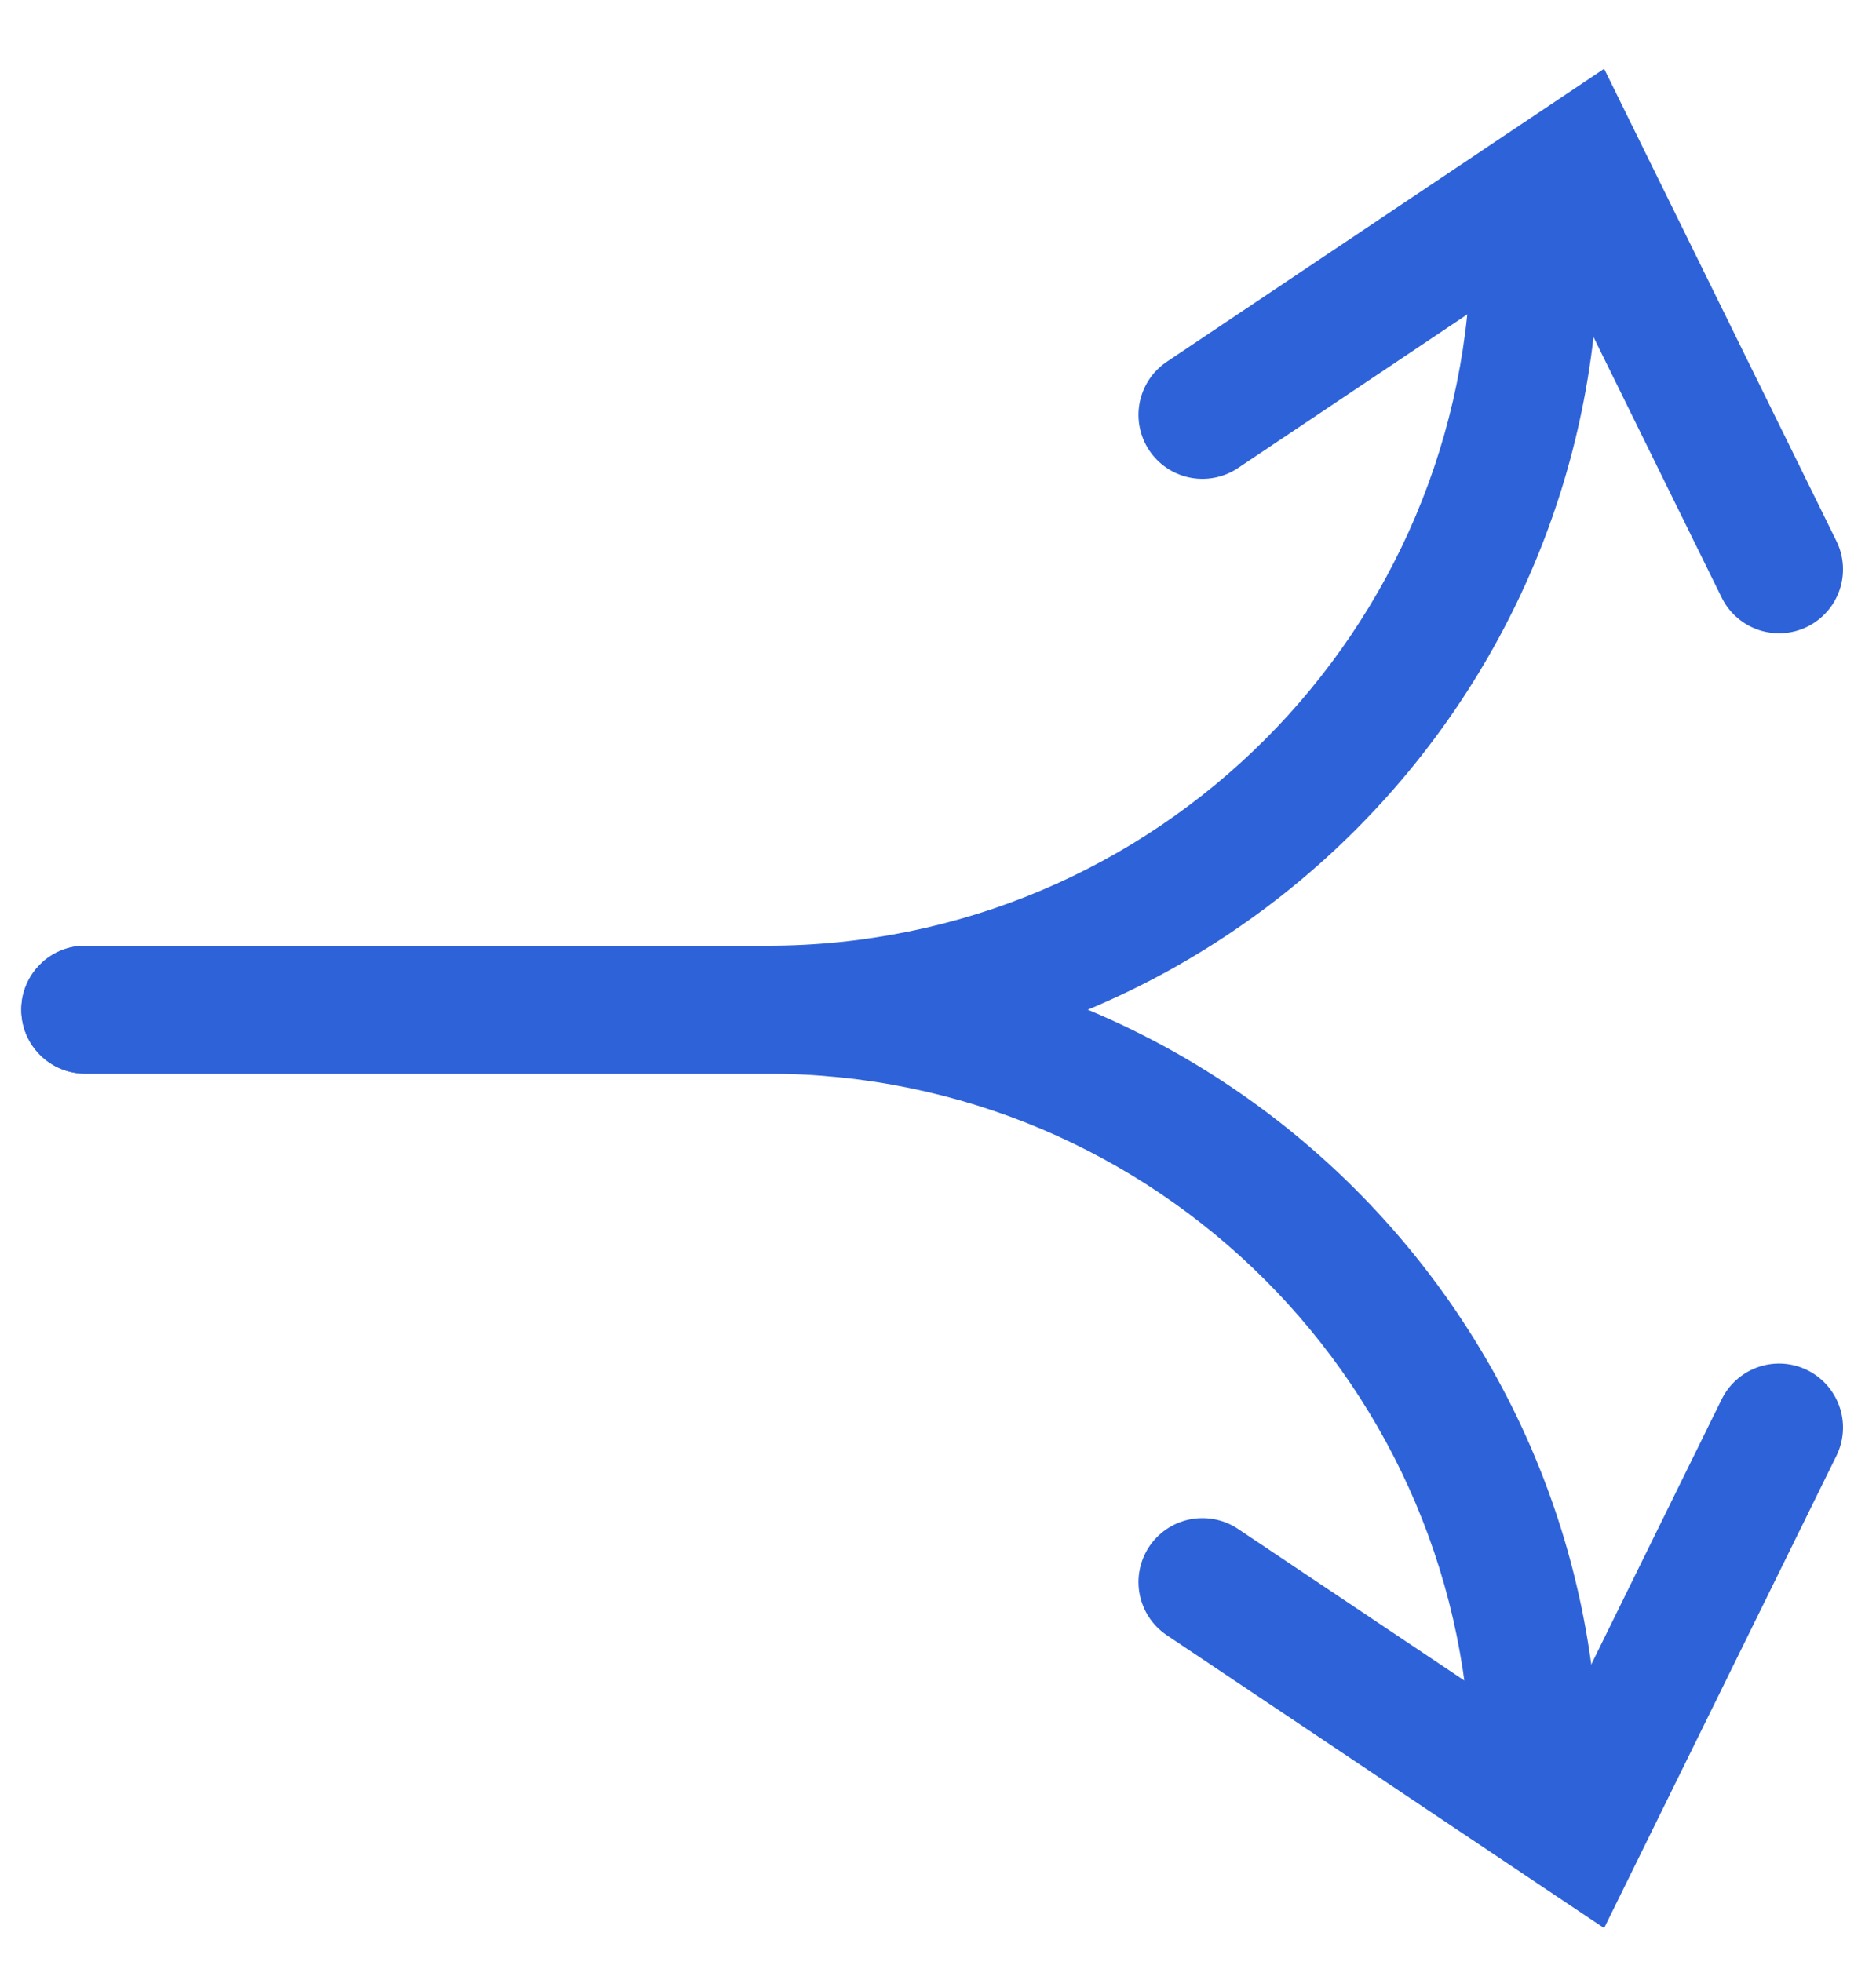
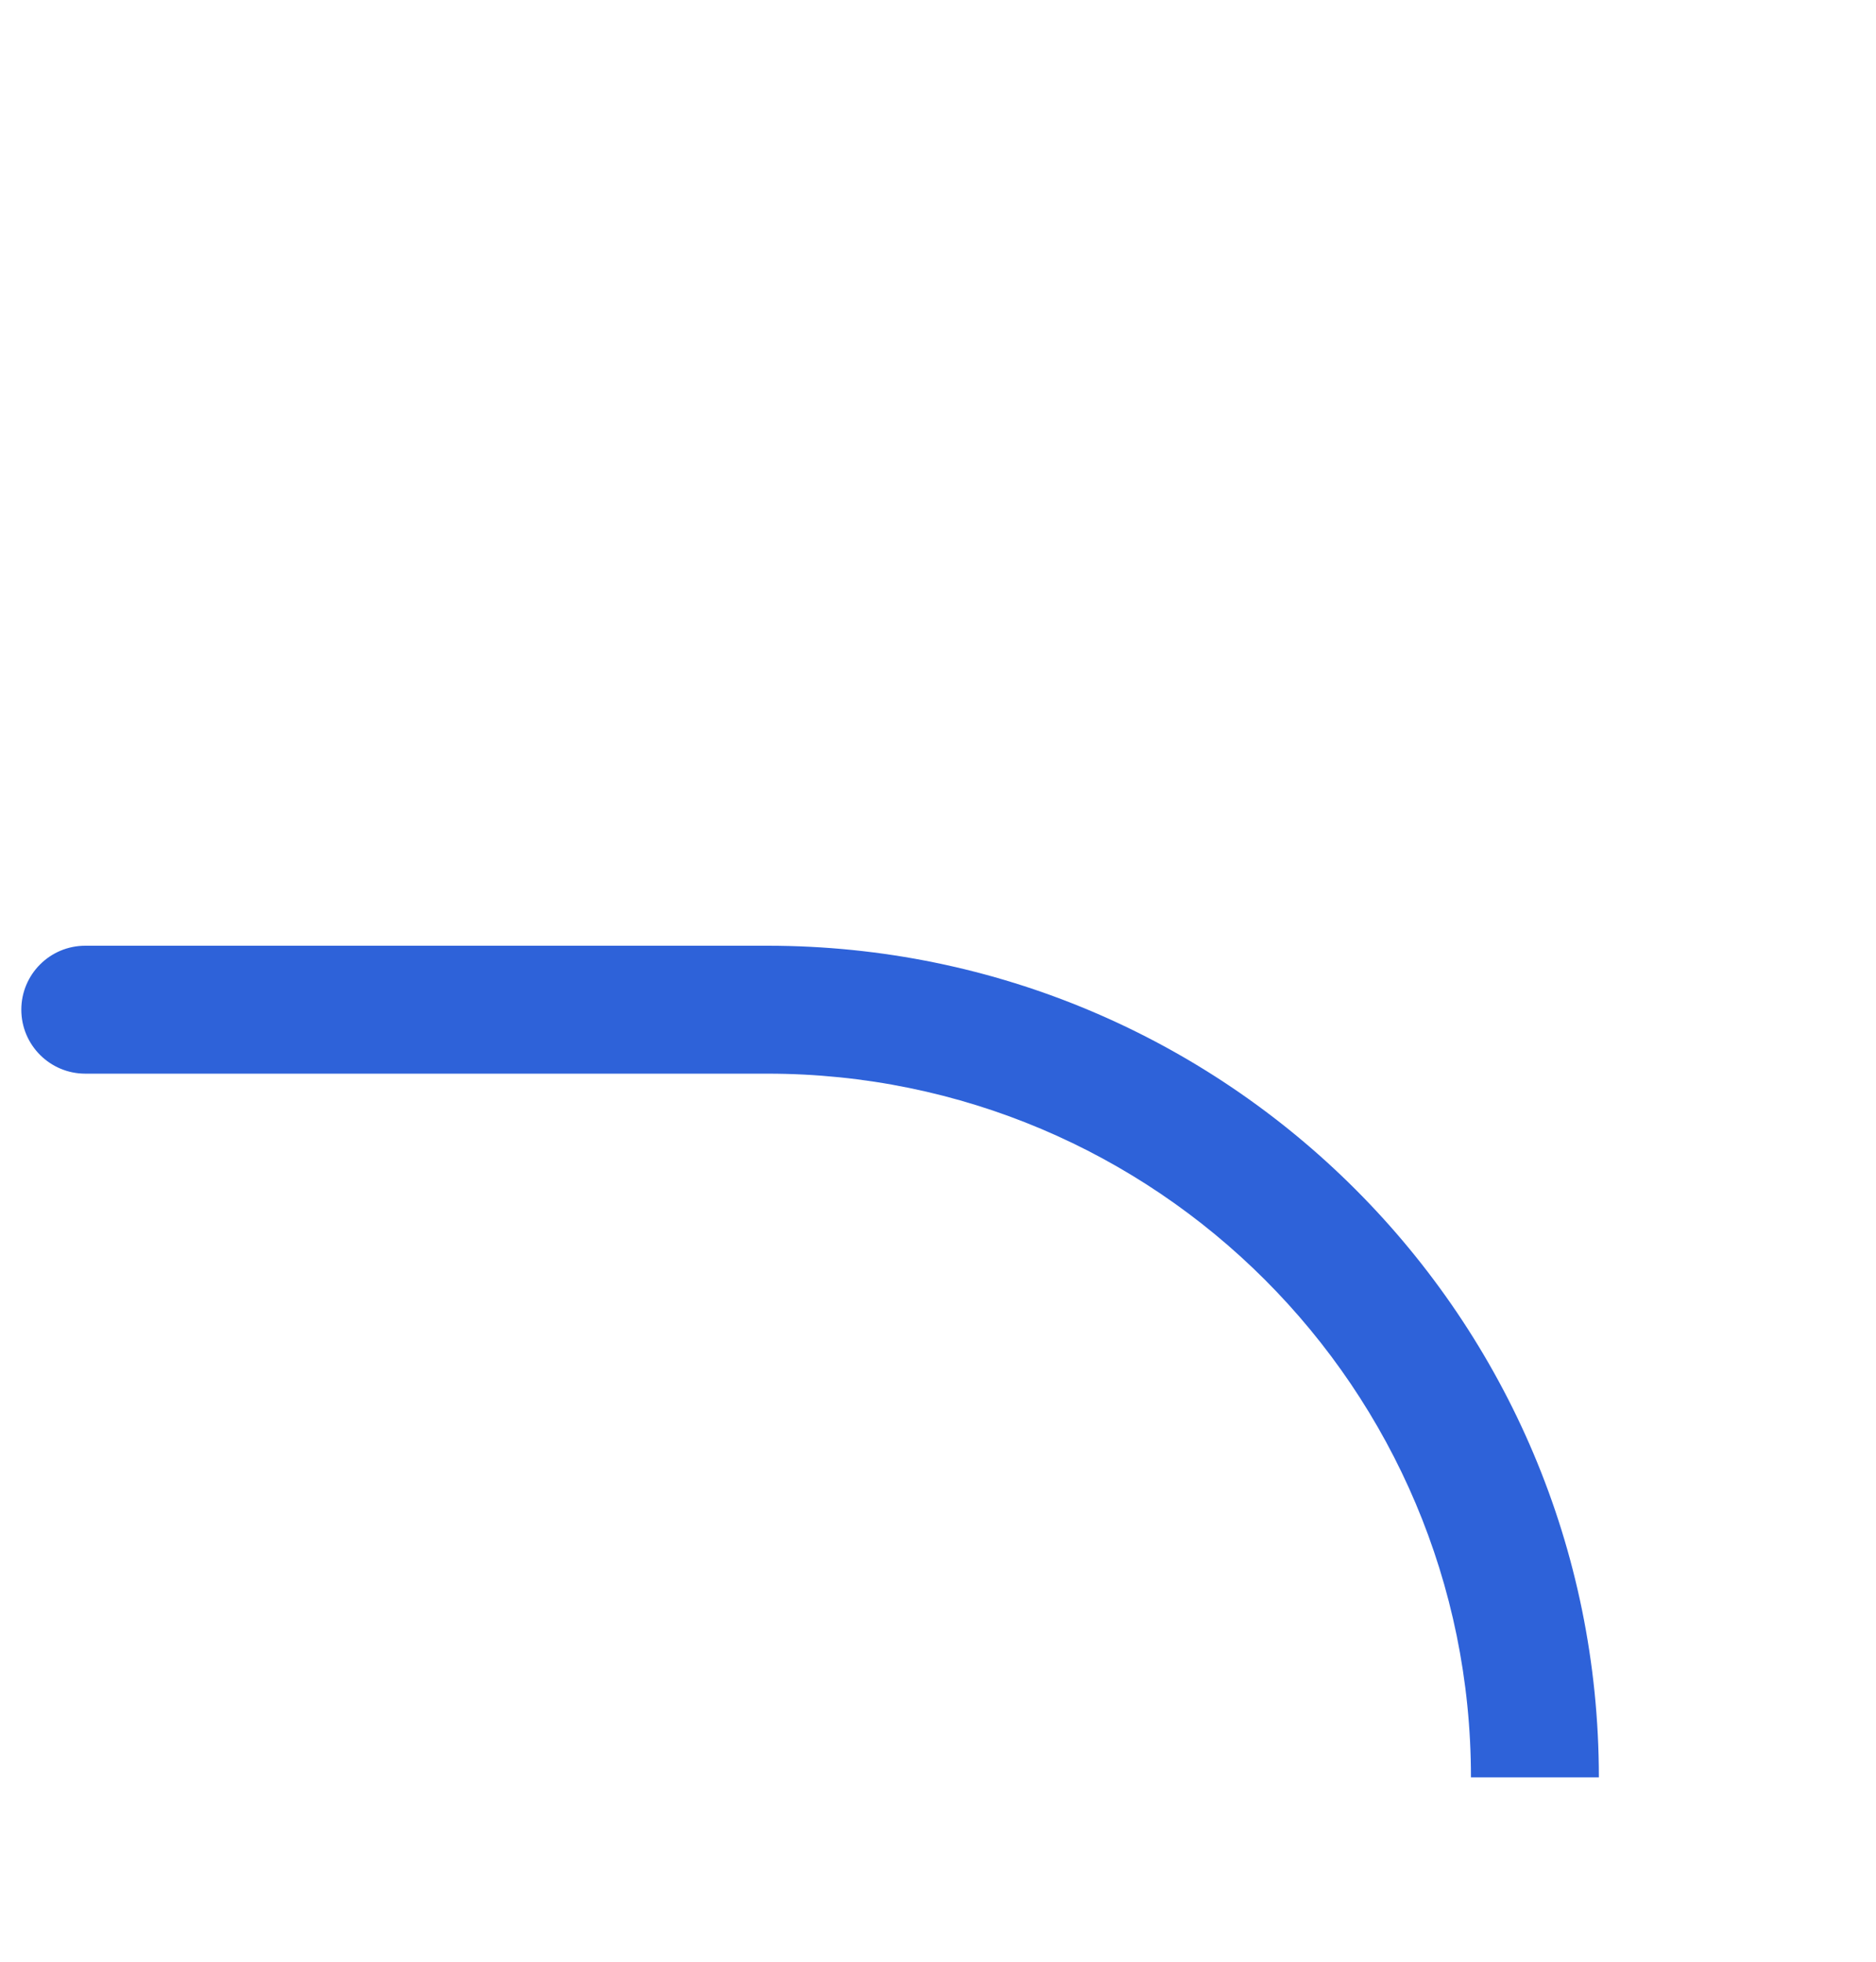
<svg xmlns="http://www.w3.org/2000/svg" width="22" height="23" viewBox="0 0 22 23" fill="none">
  <path d="M1 12.588C0.586 12.588 0.25 12.252 0.25 11.838C0.25 11.424 0.586 11.088 1 11.088V12.588ZM1 11.088H9V12.588H1V11.088ZM9 11.088C14.385 11.088 18.75 15.453 18.75 20.838H17.25C17.25 16.281 13.556 12.588 9 12.588V11.088Z" fill="#2E62D9" />
-   <path d="M1 11.088C0.586 11.088 0.25 11.424 0.25 11.838C0.25 12.252 0.586 12.588 1 12.588V11.088ZM1 12.588H9V11.088H1V12.588ZM9 12.588C14.385 12.588 18.75 8.223 18.75 2.838H17.25C17.25 7.394 13.556 11.088 9 11.088V12.588Z" fill="#2E62D9" />
-   <path d="M14.101 4.864L18.517 1.906L20.863 6.675" stroke="#2E62D9" stroke-width="1.5" stroke-linecap="round" />
-   <path d="M14.101 18.549L18.517 21.506L20.863 16.737" stroke="#2E62D9" stroke-width="1.5" stroke-linecap="round" />
</svg>